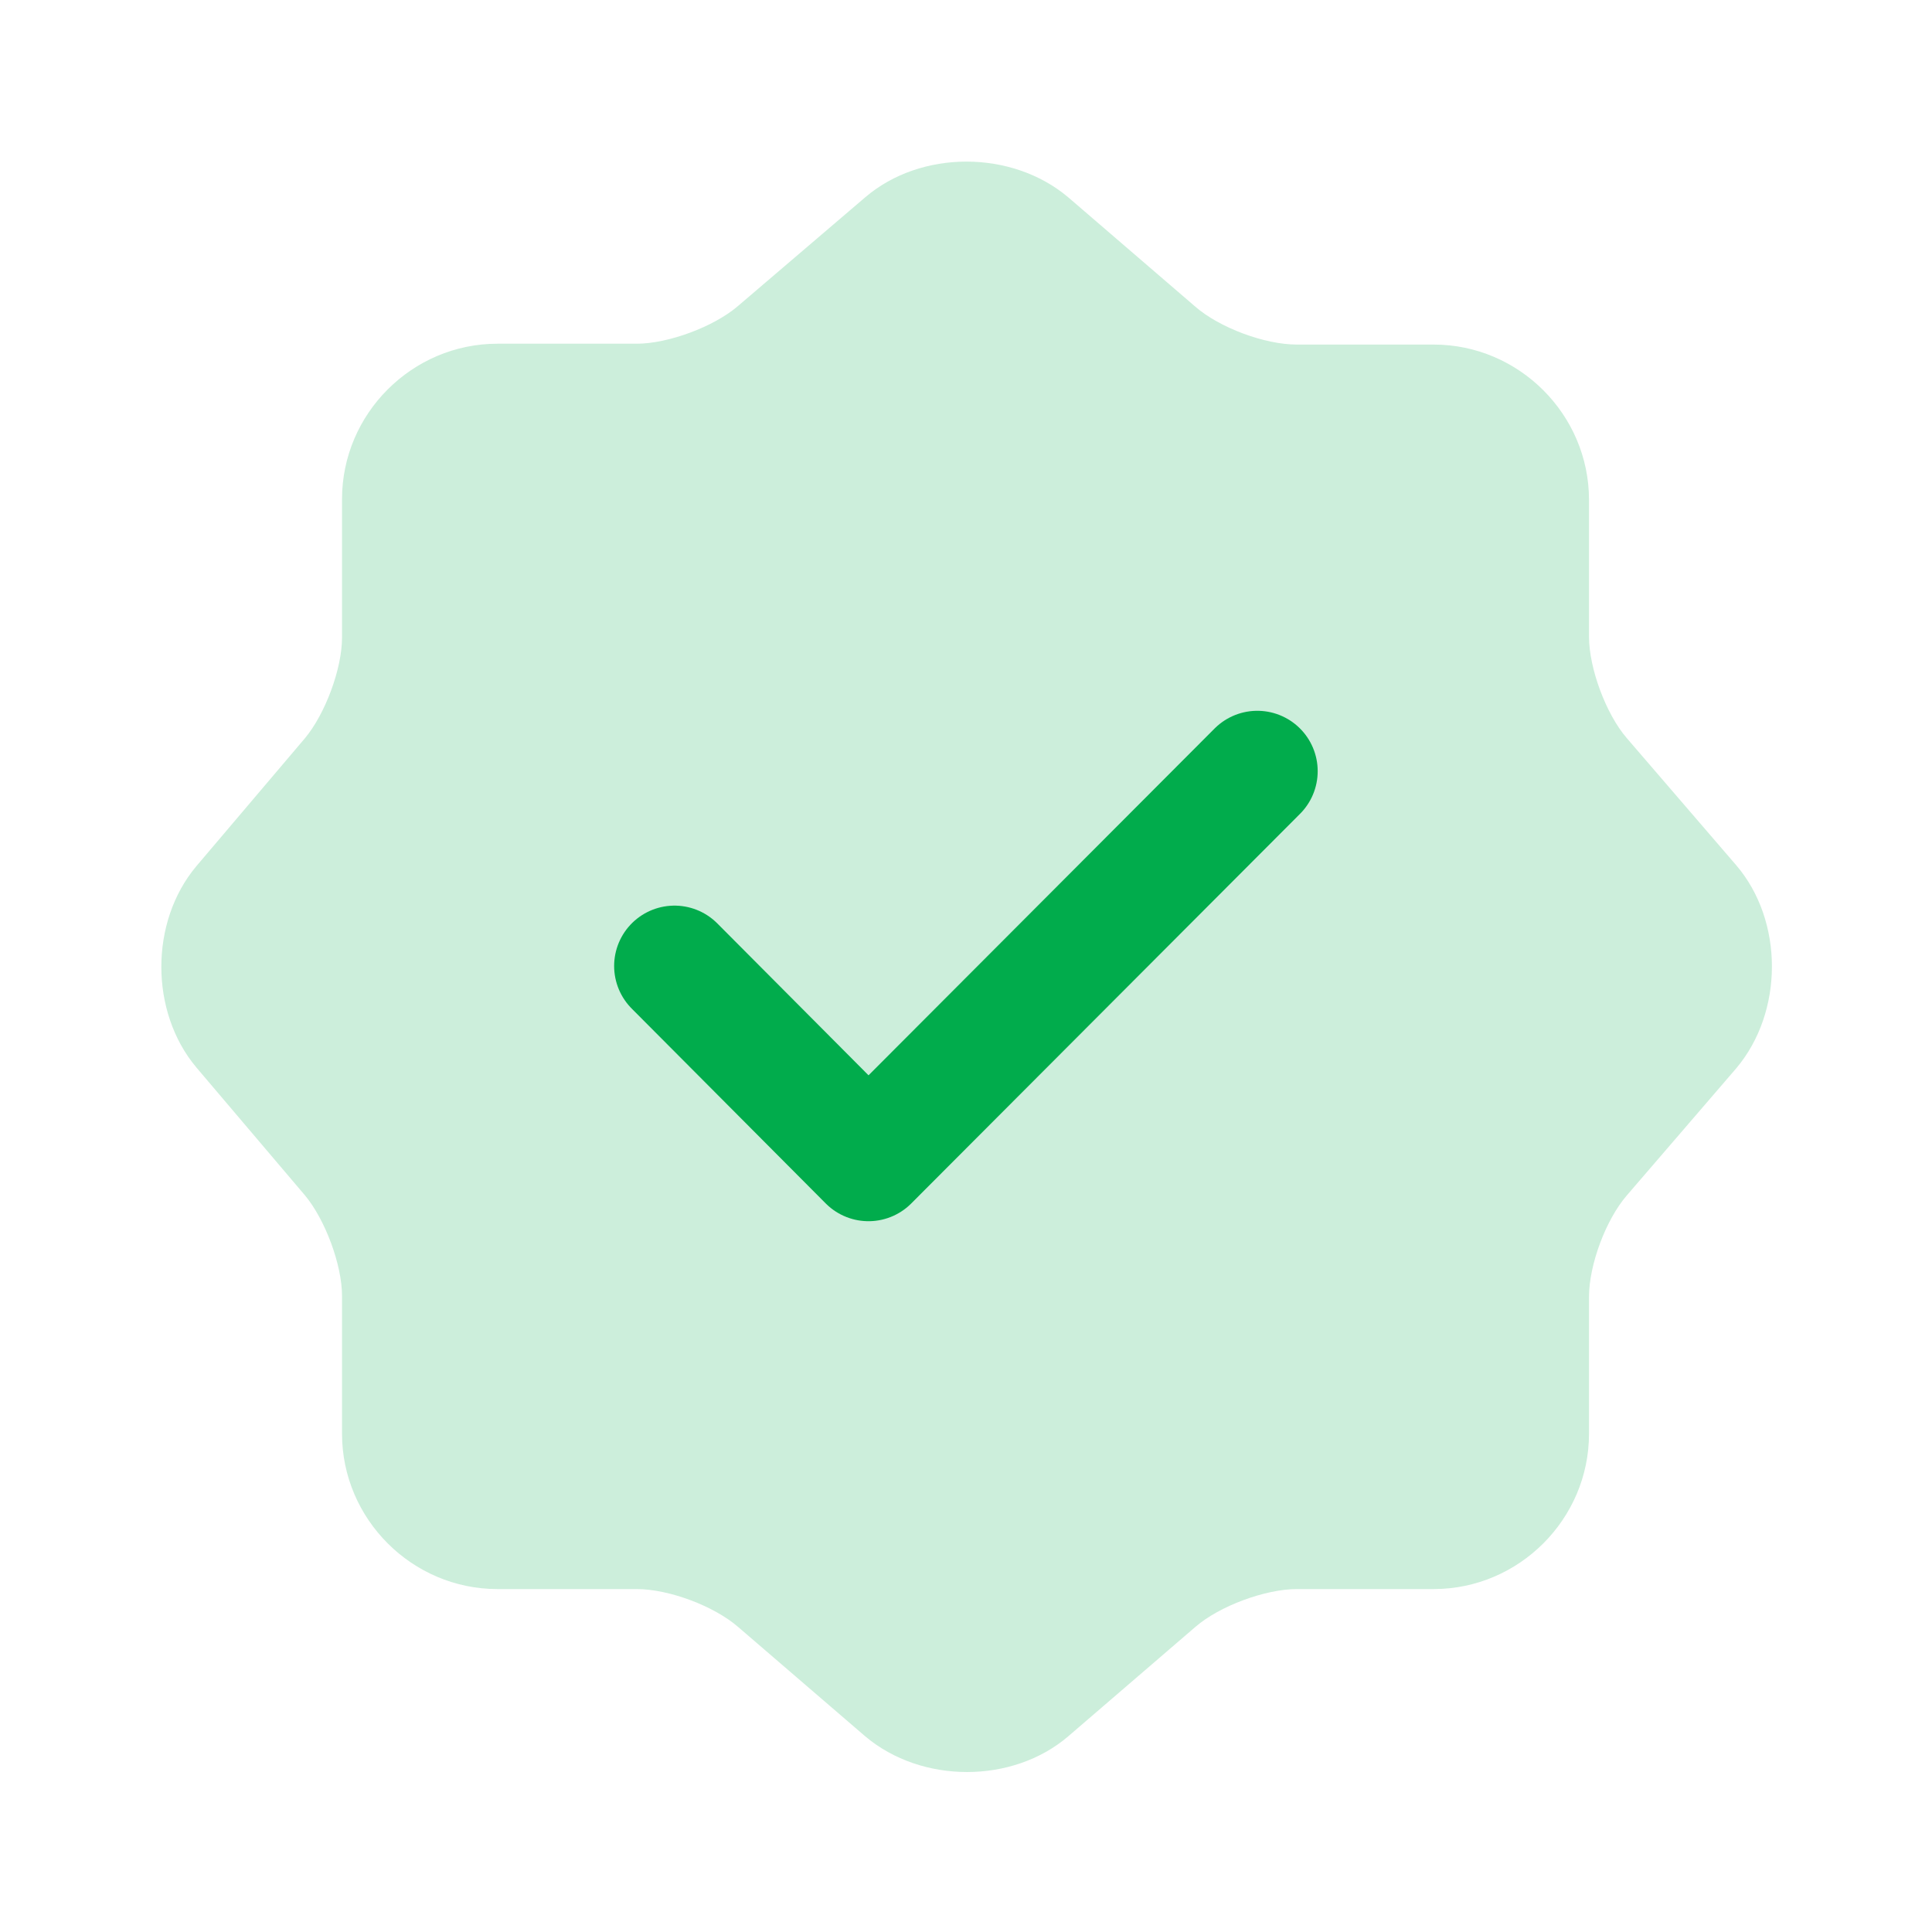
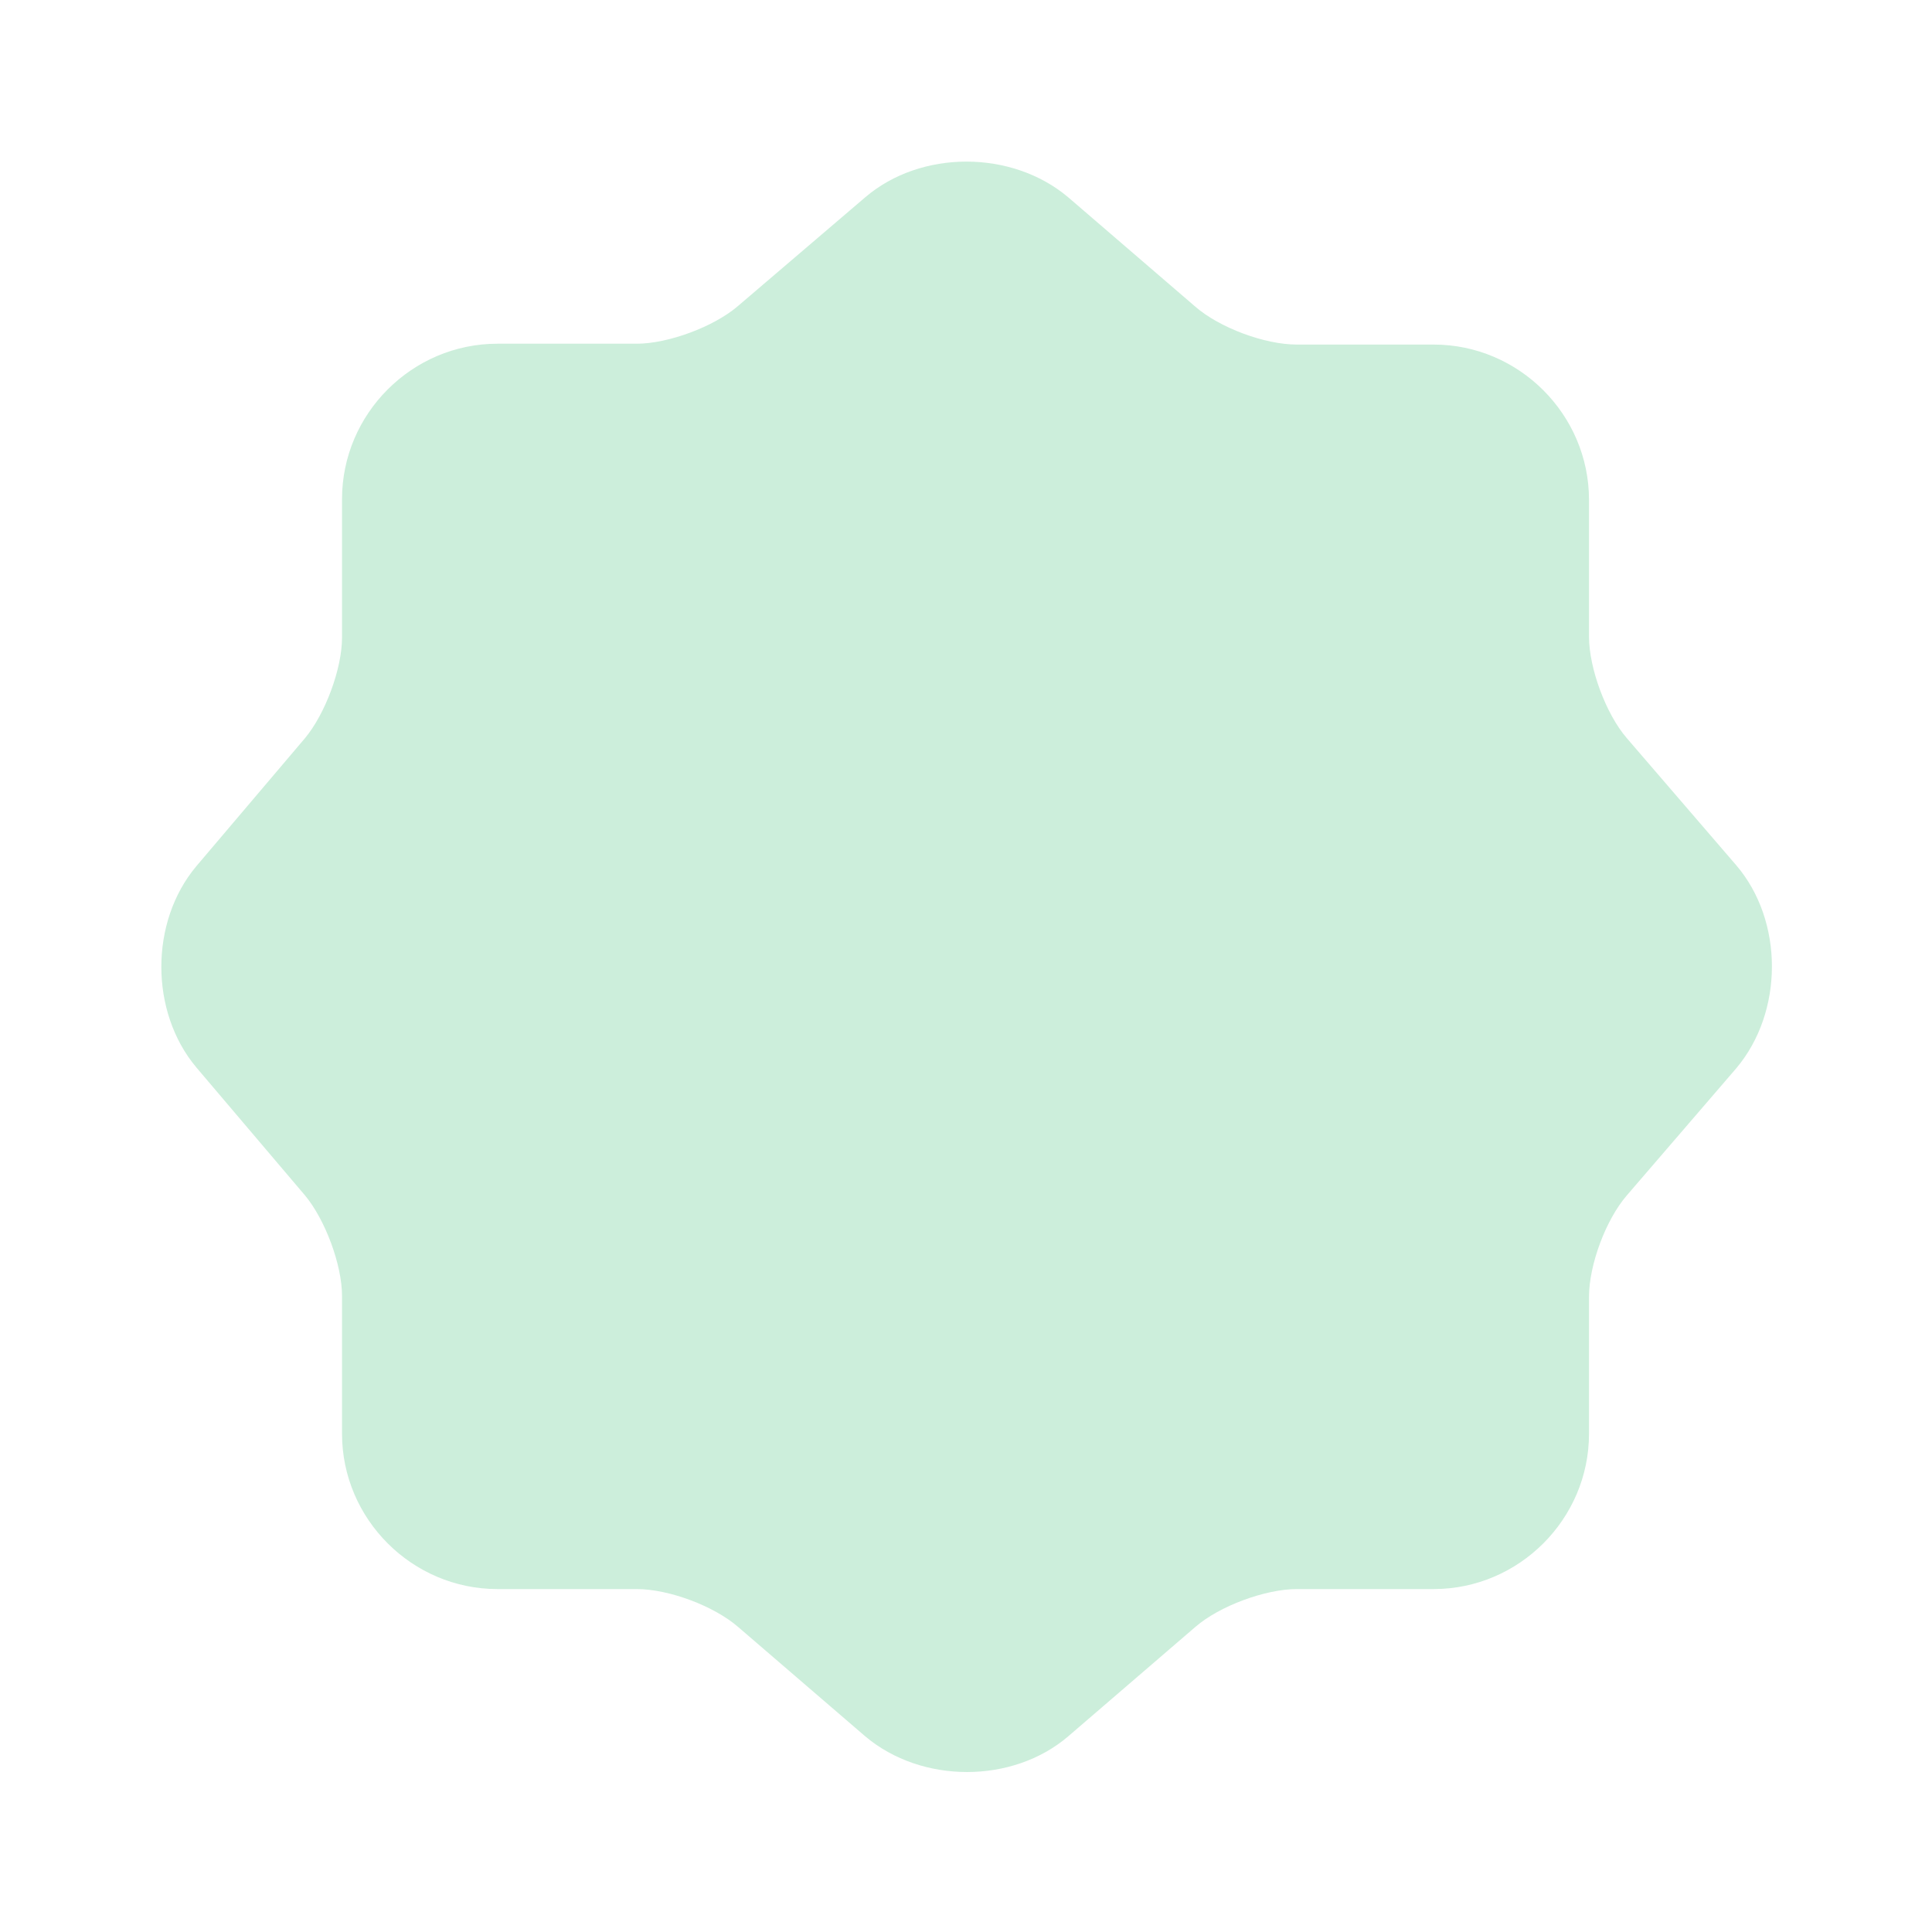
<svg xmlns="http://www.w3.org/2000/svg" width="32" height="32" viewBox="0 0 32 32" fill="none">
  <path d="M14.332 3.267C15.252 2.48 16.759 2.48 17.692 3.267L19.799 5.08C20.198 5.427 20.945 5.707 21.479 5.707H23.745C25.159 5.707 26.319 6.867 26.319 8.28V10.546C26.319 11.066 26.599 11.826 26.945 12.226L28.759 14.333C29.545 15.253 29.545 16.76 28.759 17.693L26.945 19.8C26.599 20.2 26.319 20.947 26.319 21.48V23.747C26.319 25.16 25.159 26.32 23.745 26.32H21.479C20.959 26.32 20.198 26.6 19.799 26.947L17.692 28.76C16.772 29.547 15.265 29.547 14.332 28.76L12.225 26.947C11.825 26.6 11.079 26.32 10.545 26.32H8.239C6.825 26.32 5.665 25.16 5.665 23.747V21.466C5.665 20.947 5.385 20.2 5.052 19.8L3.252 17.68C2.479 16.76 2.479 15.267 3.252 14.347L5.052 12.226C5.385 11.826 5.665 11.08 5.665 10.56V8.267C5.665 6.853 6.825 5.693 8.239 5.693H10.545C11.065 5.693 11.825 5.413 12.225 5.067L14.332 3.267Z" fill="#CCEEDB" />
-   <path d="M11.172 16L14.385 19.227L20.825 12.773" stroke="#01AC4C" stroke-width="2" stroke-linecap="round" stroke-linejoin="round" />
</svg>